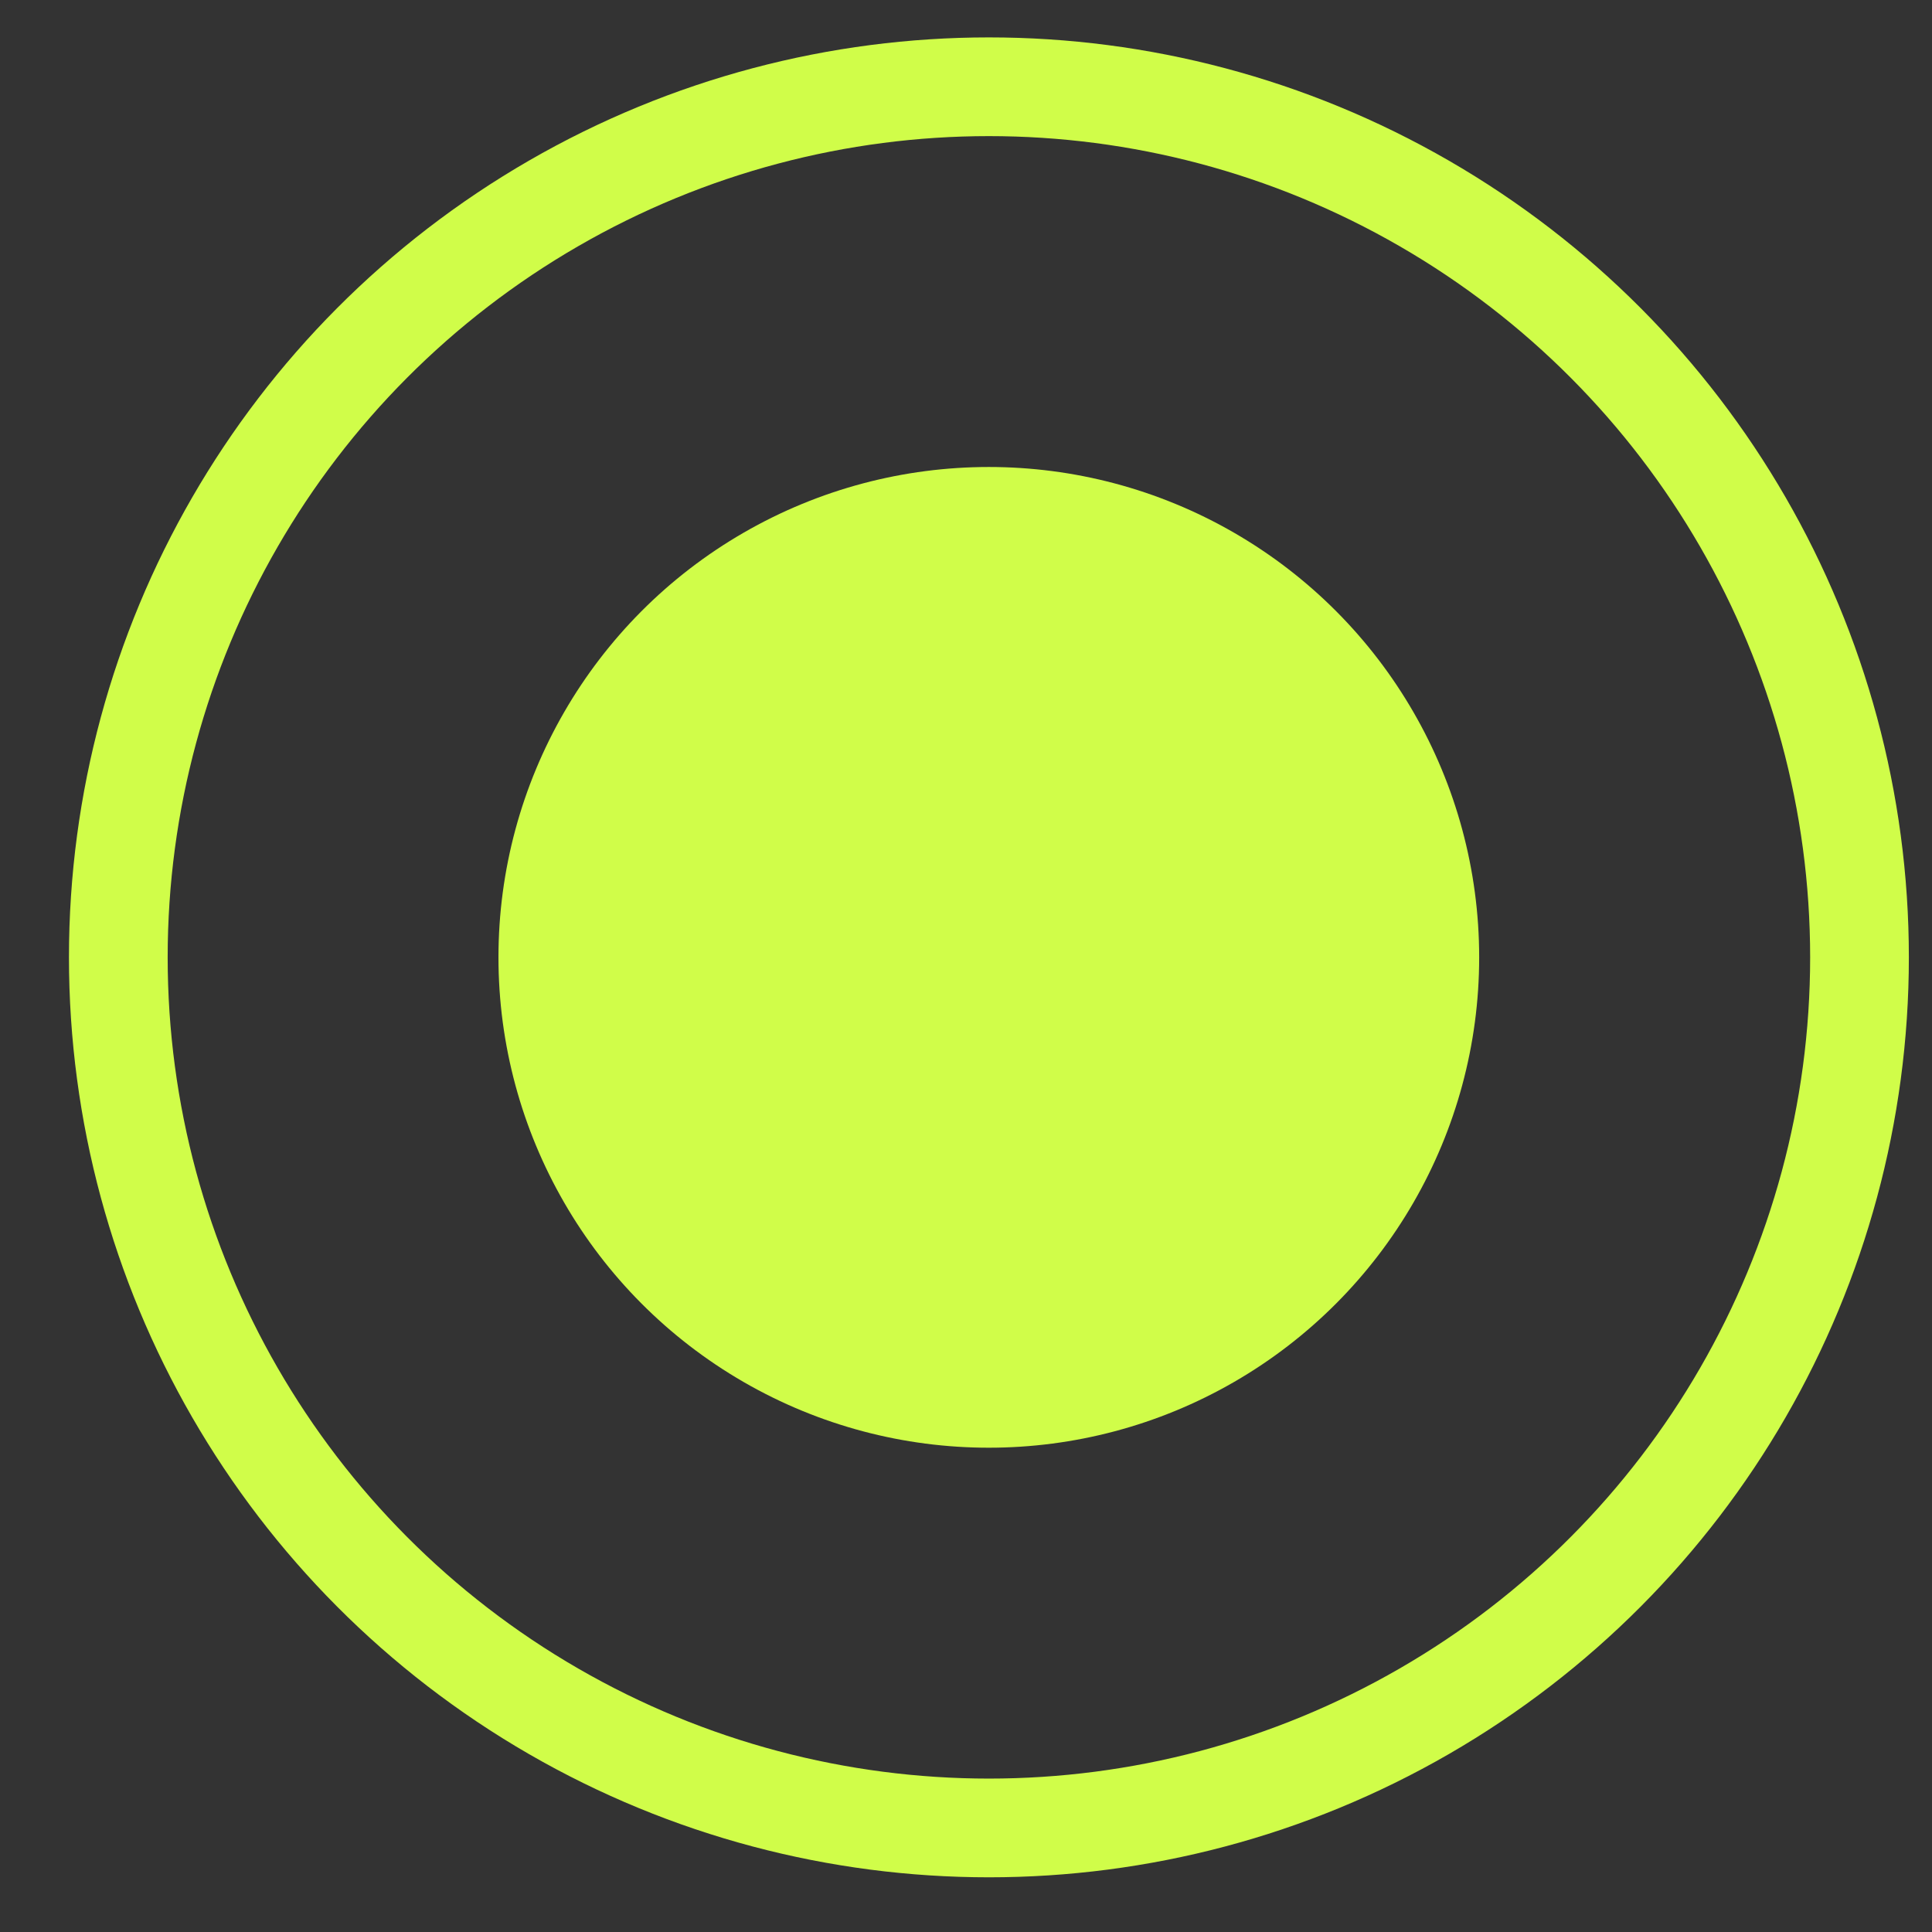
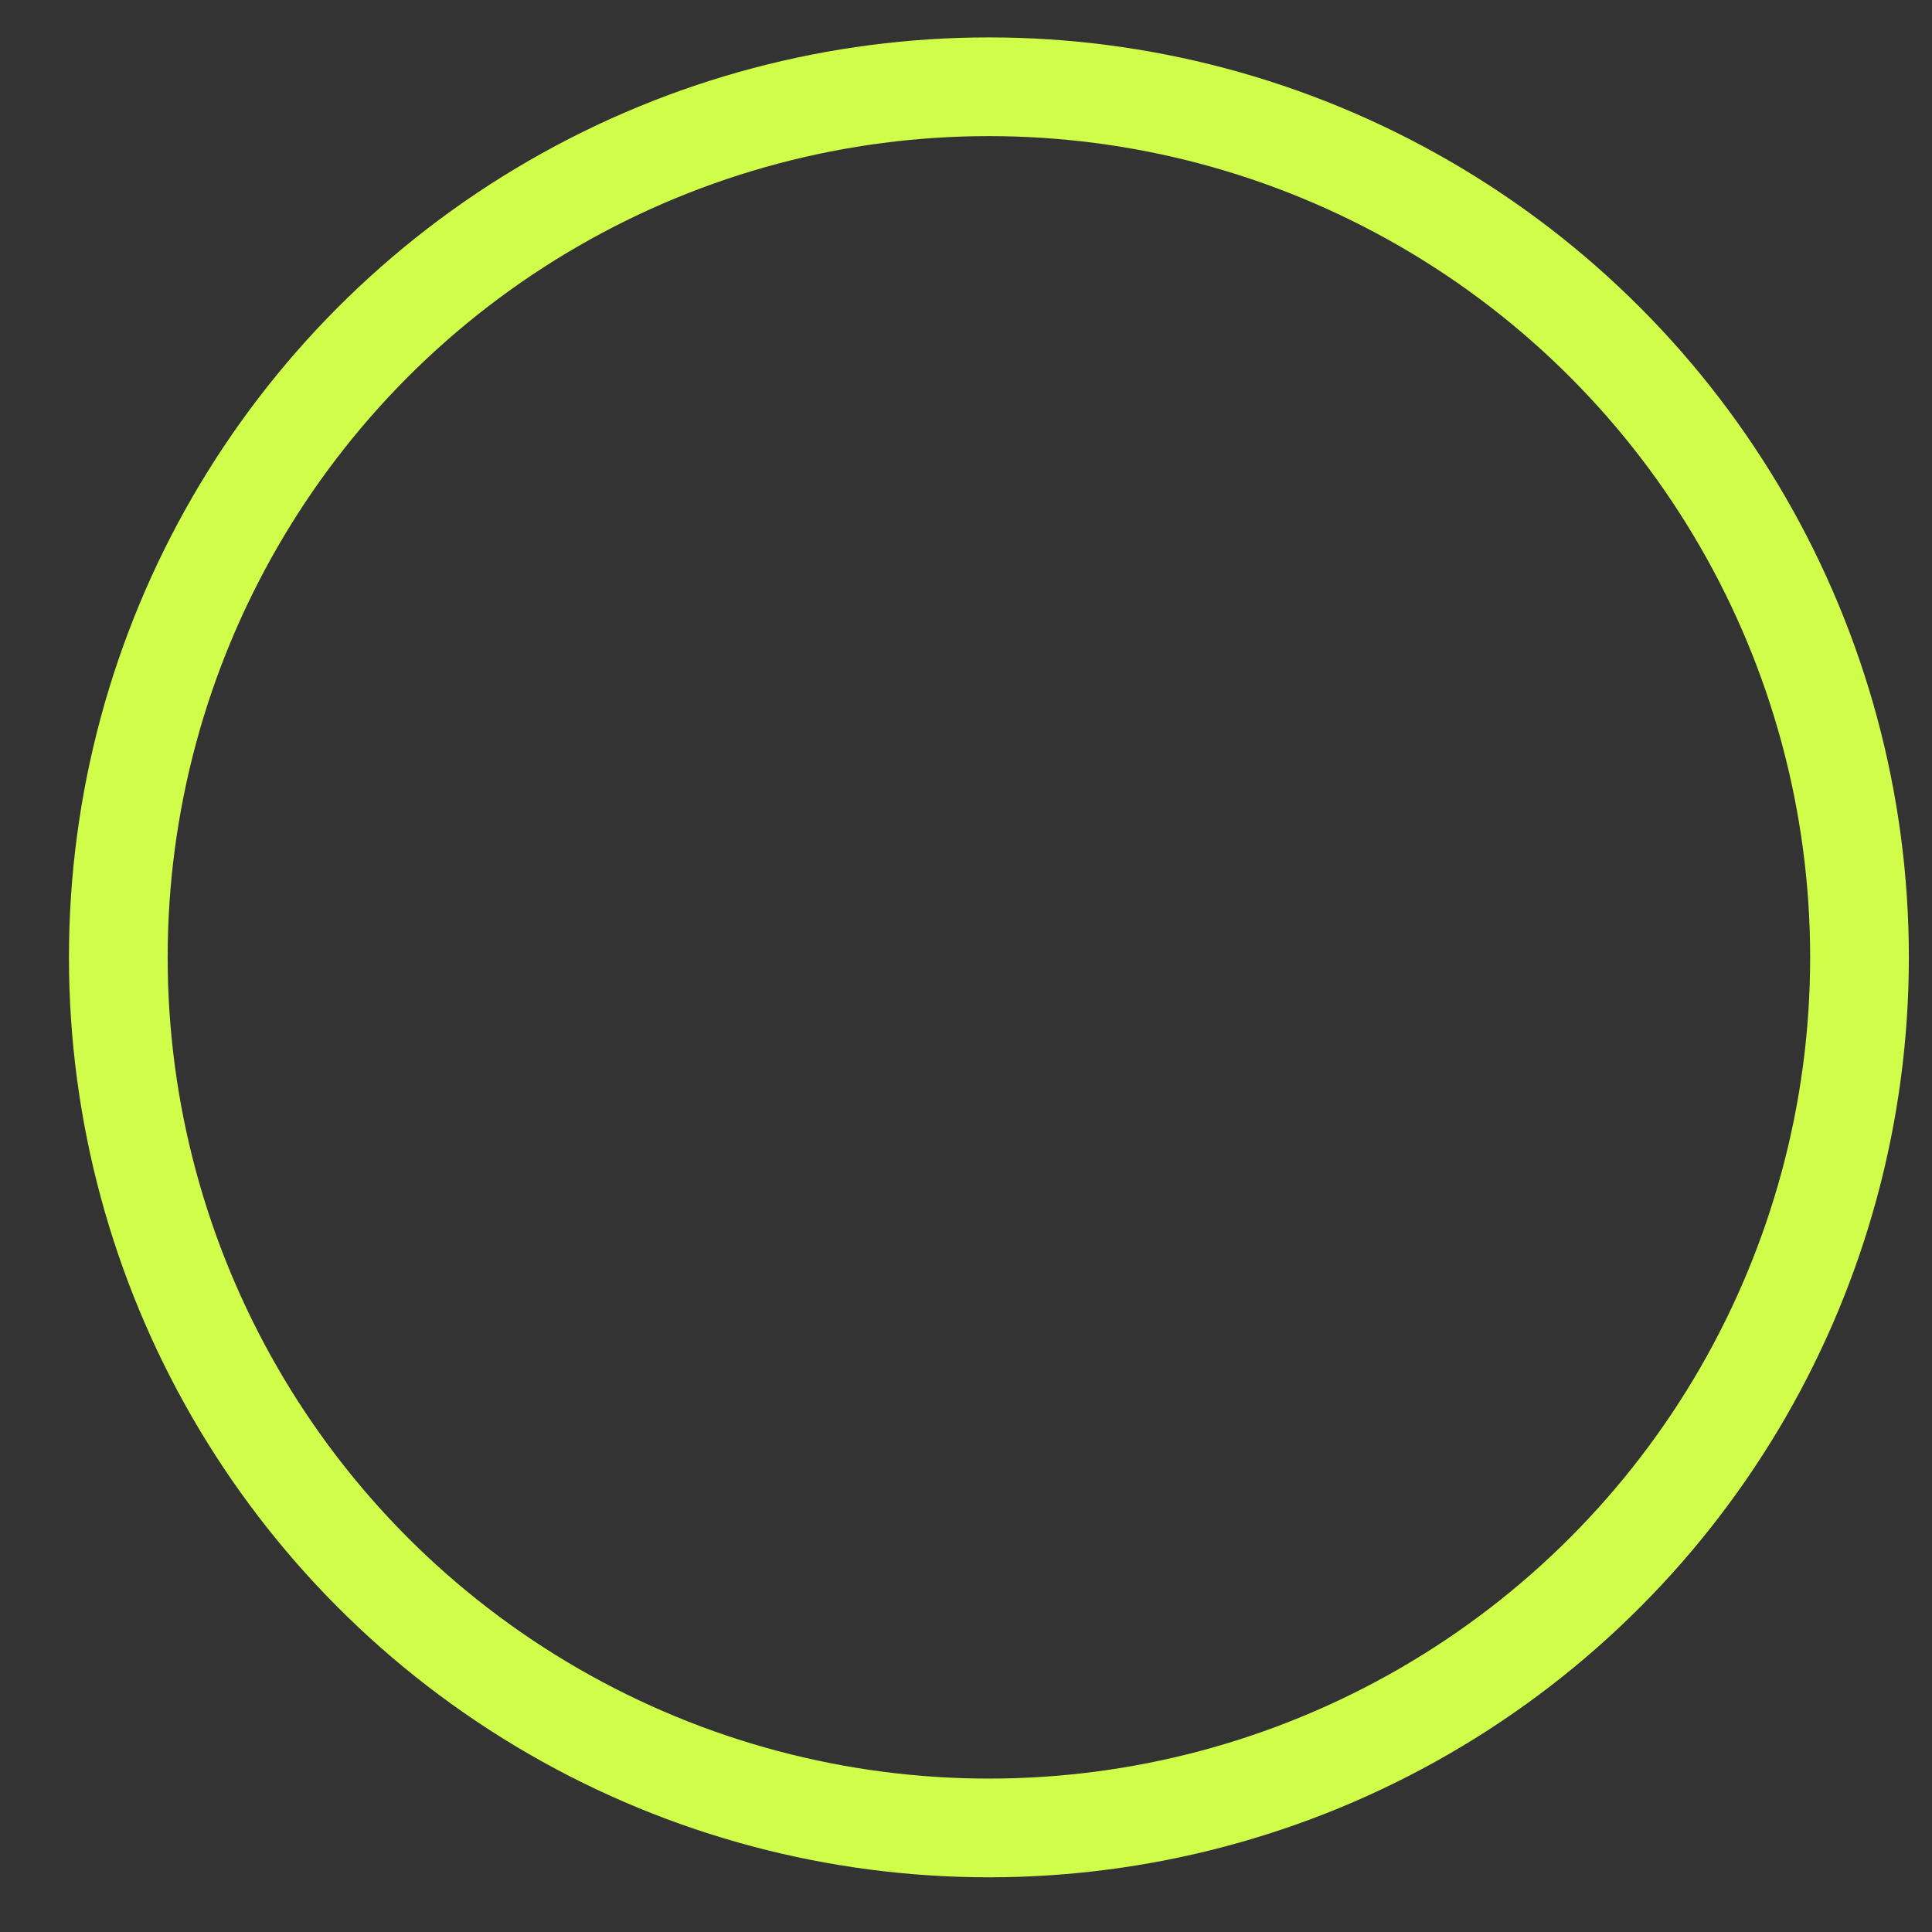
<svg xmlns="http://www.w3.org/2000/svg" width="21" height="21" viewBox="0 0 21 21" fill="none">
  <rect x="0" y="0" width="21" height="21" fill="#333333" stroke="none" />
-   <circle cx="10.748" cy="10.406" r="5.33" fill="#D0FD49" />
  <circle cx="10.749" cy="10.406" r="9.463" stroke="#D0FD49" stroke-width="1.073" />
</svg>